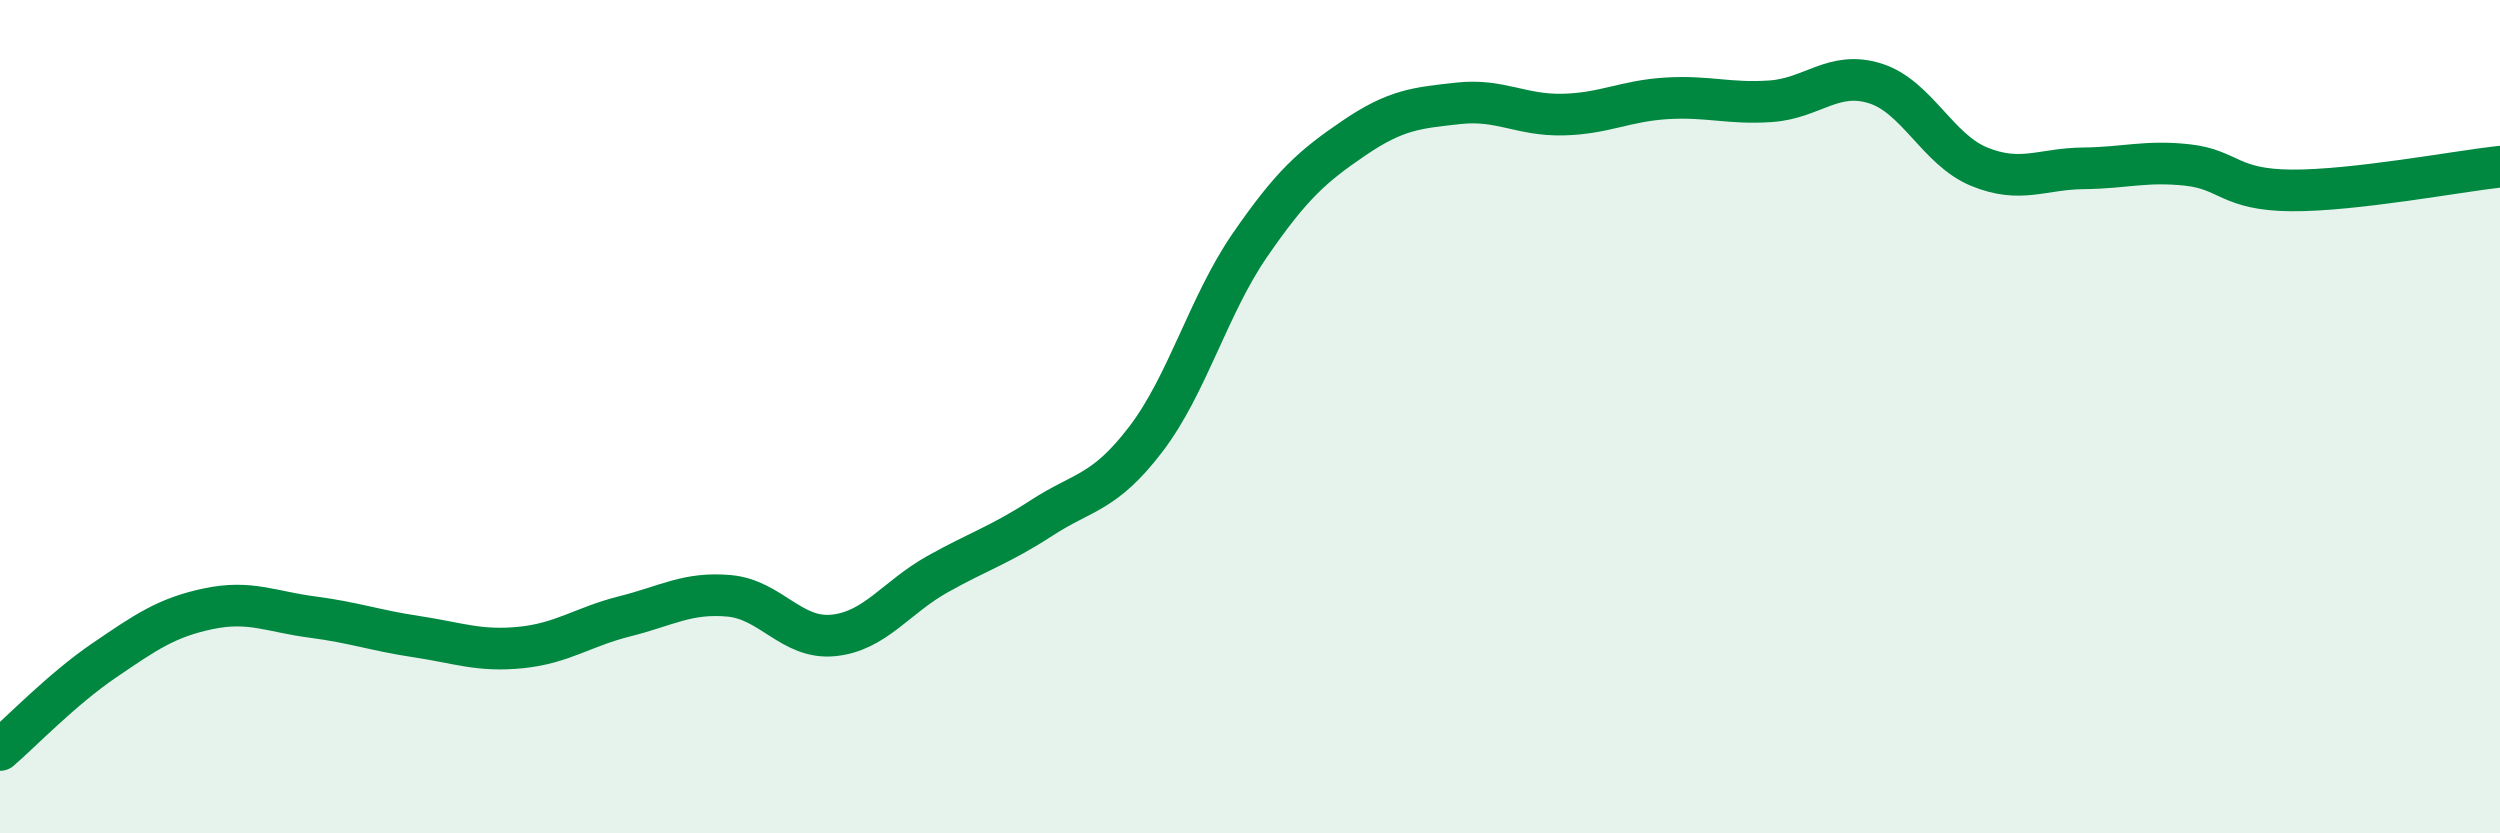
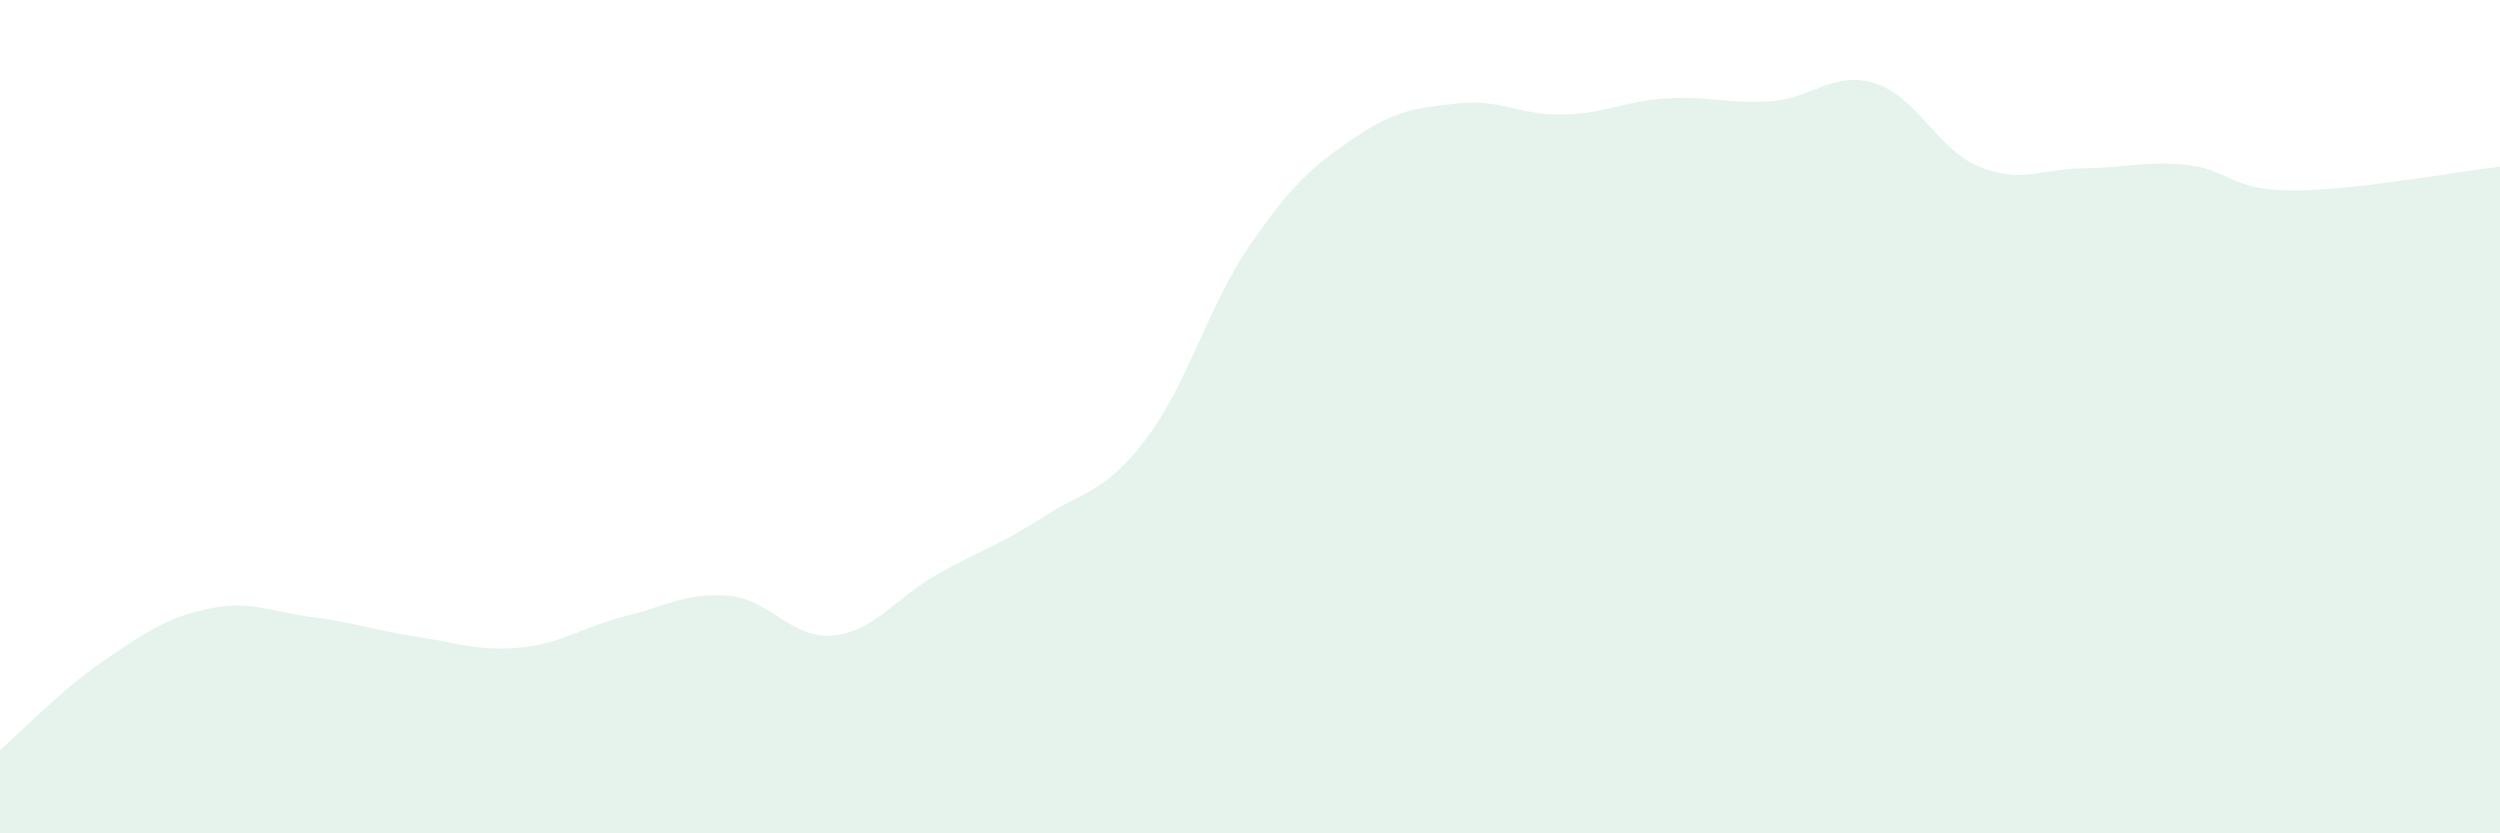
<svg xmlns="http://www.w3.org/2000/svg" width="60" height="20" viewBox="0 0 60 20">
  <path d="M 0,18 C 0.5,17.57 1.5,16.53 2.5,15.85 C 3.5,15.17 4,14.82 5,14.61 C 6,14.4 6.5,14.68 7.5,14.81 C 8.5,14.94 9,15.13 10,15.28 C 11,15.43 11.5,15.64 12.5,15.54 C 13.5,15.44 14,15.04 15,14.79 C 16,14.54 16.5,14.21 17.5,14.3 C 18.5,14.39 19,15.35 20,15.25 C 21,15.15 21.5,14.34 22.5,13.78 C 23.5,13.22 24,13.08 25,12.43 C 26,11.78 26.5,11.85 27.5,10.54 C 28.5,9.23 29,7.33 30,5.88 C 31,4.43 31.5,3.99 32.5,3.31 C 33.5,2.63 34,2.59 35,2.48 C 36,2.37 36.5,2.77 37.5,2.75 C 38.5,2.73 39,2.42 40,2.36 C 41,2.3 41.5,2.5 42.5,2.43 C 43.5,2.36 44,1.69 45,2 C 46,2.31 46.5,3.59 47.5,4 C 48.5,4.41 49,4.05 50,4.04 C 51,4.03 51.5,3.85 52.5,3.96 C 53.5,4.07 53.5,4.56 55,4.57 C 56.5,4.58 59,4.11 60,4L60 20L0 20Z" fill="#008740" opacity="0.1" stroke-linecap="round" stroke-linejoin="round" />
-   <path d="M 0,18 C 0.5,17.57 1.5,16.53 2.5,15.85 C 3.5,15.17 4,14.82 5,14.61 C 6,14.4 6.5,14.68 7.5,14.81 C 8.5,14.94 9,15.13 10,15.28 C 11,15.43 11.5,15.64 12.5,15.54 C 13.5,15.44 14,15.04 15,14.79 C 16,14.54 16.5,14.21 17.5,14.3 C 18.5,14.39 19,15.35 20,15.25 C 21,15.15 21.5,14.34 22.5,13.78 C 23.5,13.22 24,13.08 25,12.43 C 26,11.78 26.5,11.85 27.5,10.54 C 28.5,9.23 29,7.33 30,5.88 C 31,4.43 31.5,3.99 32.5,3.31 C 33.5,2.63 34,2.59 35,2.48 C 36,2.37 36.5,2.77 37.5,2.75 C 38.5,2.73 39,2.42 40,2.36 C 41,2.3 41.5,2.5 42.5,2.43 C 43.5,2.36 44,1.69 45,2 C 46,2.31 46.5,3.59 47.5,4 C 48.5,4.41 49,4.05 50,4.04 C 51,4.03 51.5,3.85 52.5,3.96 C 53.5,4.07 53.5,4.56 55,4.57 C 56.5,4.58 59,4.11 60,4" stroke="#008740" stroke-width="1" fill="none" stroke-linecap="round" stroke-linejoin="round" />
</svg>